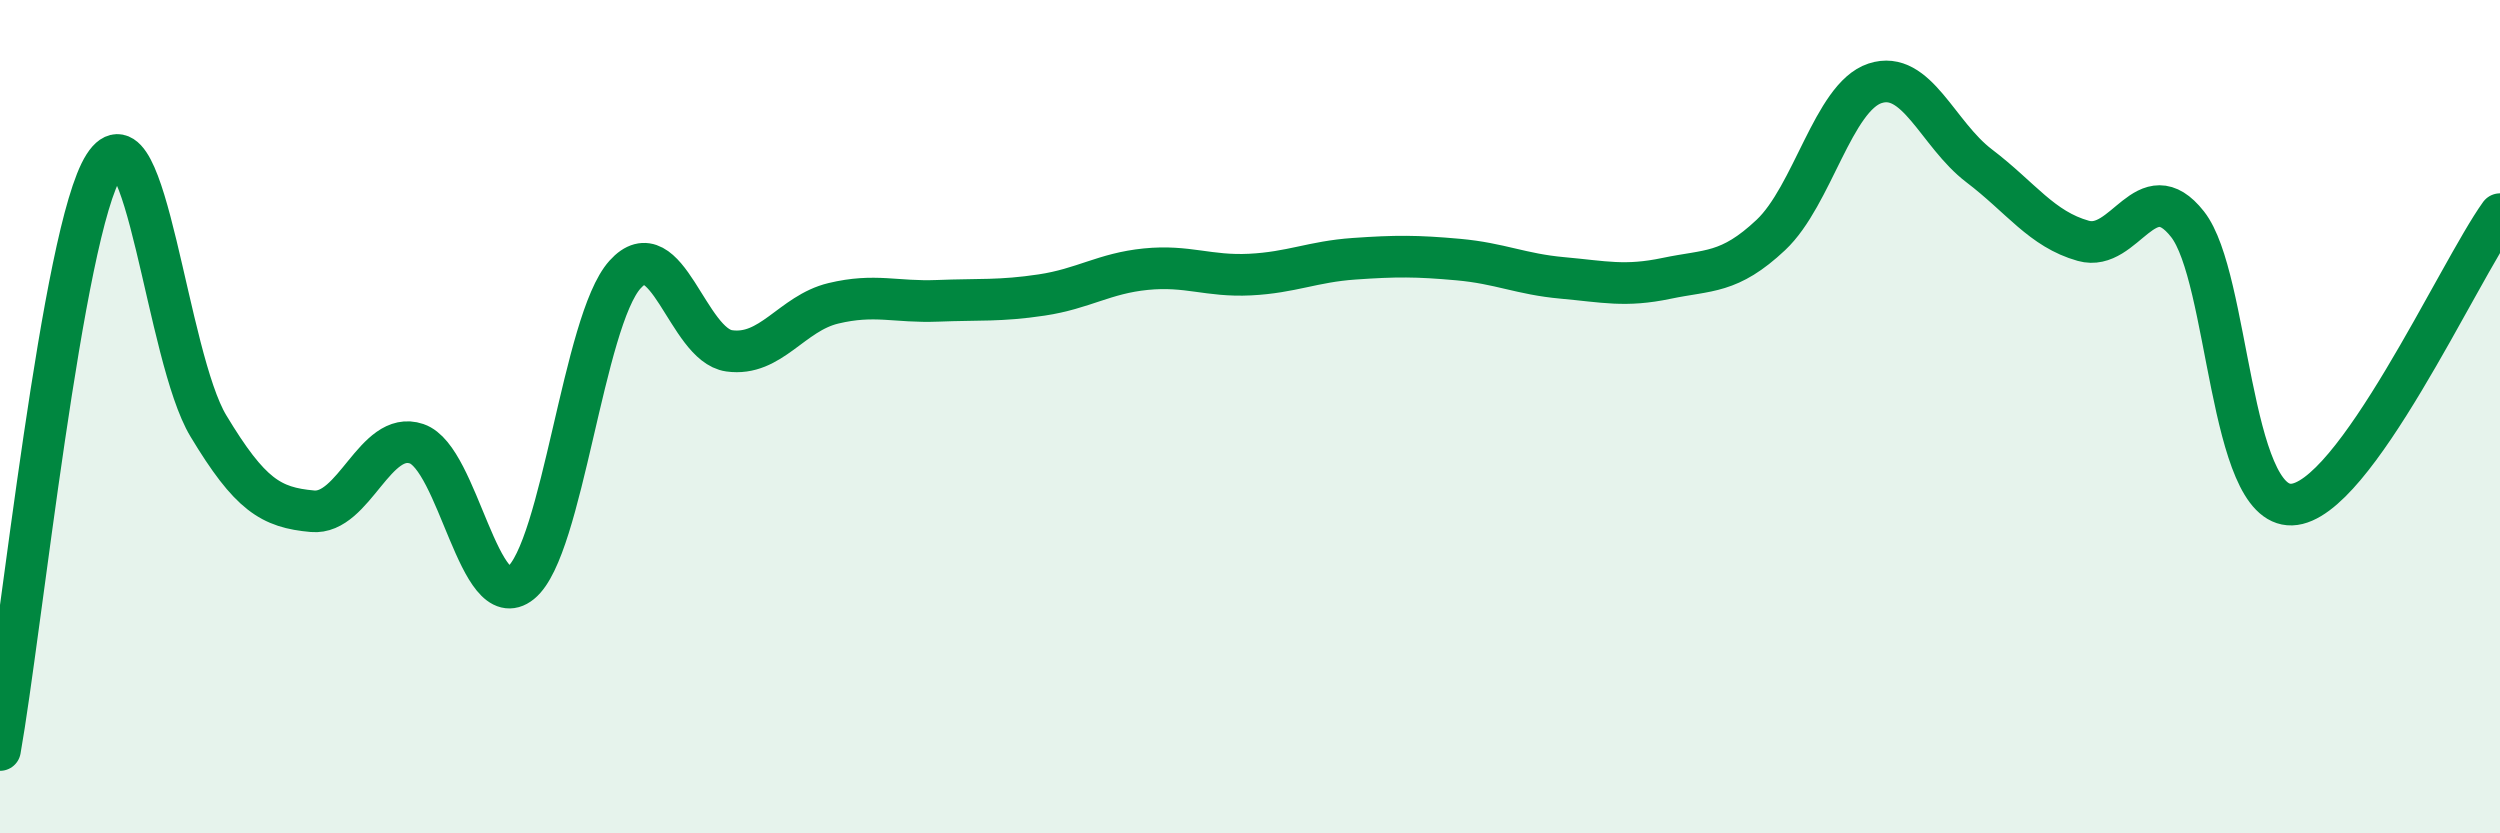
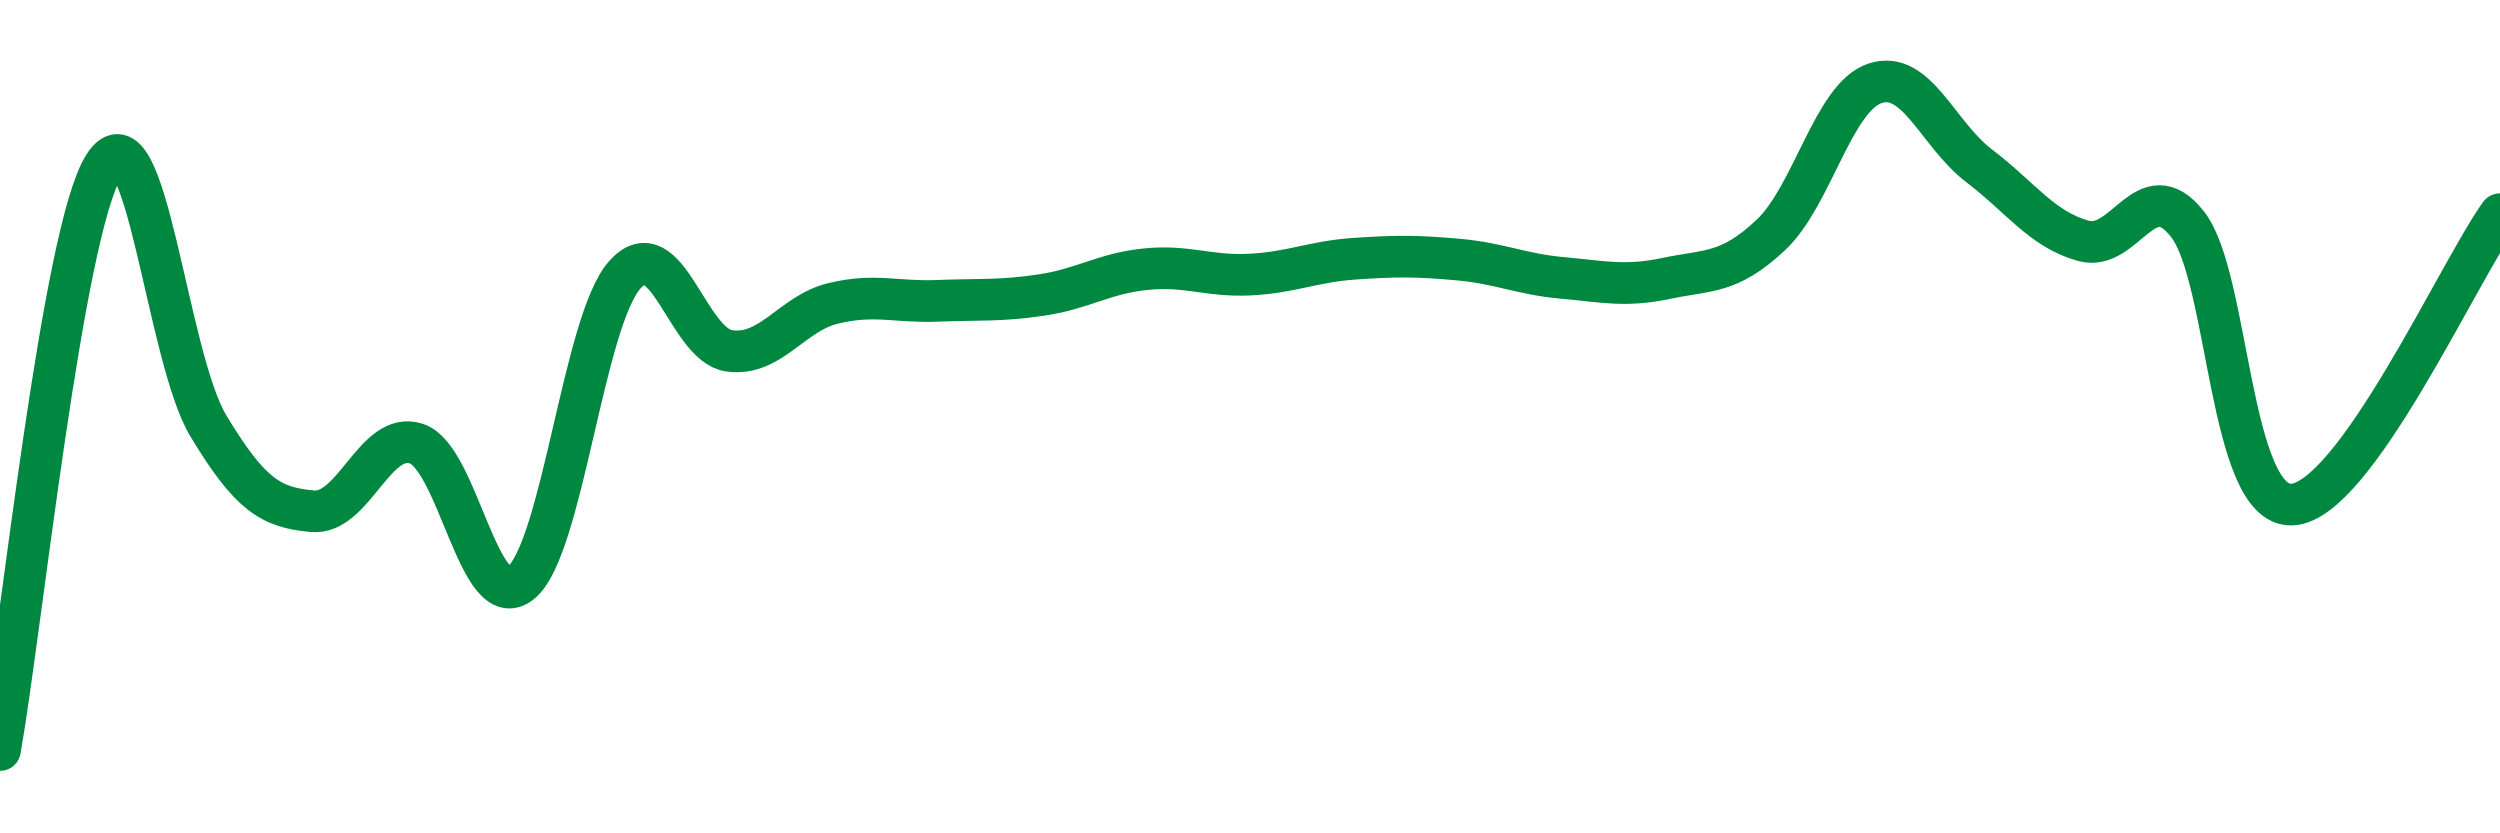
<svg xmlns="http://www.w3.org/2000/svg" width="60" height="20" viewBox="0 0 60 20">
-   <path d="M 0,18 C 0.5,15.19 1.5,5.53 2.5,3.97 C 3.5,2.41 4,8.56 5,10.22 C 6,11.88 6.5,12.18 7.5,12.27 C 8.5,12.36 9,10.31 10,10.65 C 11,10.99 11.5,14.8 12.5,13.99 C 13.5,13.18 14,7.7 15,6.59 C 16,5.48 16.5,8.28 17.5,8.42 C 18.5,8.56 19,7.52 20,7.28 C 21,7.04 21.5,7.26 22.5,7.22 C 23.5,7.18 24,7.23 25,7.08 C 26,6.93 26.5,6.56 27.5,6.46 C 28.5,6.36 29,6.64 30,6.59 C 31,6.54 31.5,6.28 32.5,6.21 C 33.5,6.14 34,6.14 35,6.23 C 36,6.32 36.5,6.58 37.5,6.67 C 38.5,6.76 39,6.89 40,6.68 C 41,6.47 41.5,6.58 42.5,5.64 C 43.5,4.7 44,2.33 45,2 C 46,1.67 46.5,3.22 47.5,3.98 C 48.5,4.74 49,5.5 50,5.78 C 51,6.06 51.5,4.11 52.5,5.38 C 53.5,6.65 53.5,12.16 55,12.11 C 56.5,12.06 59,6.53 60,5.14L60 20L0 20Z" fill="#008740" opacity="0.1" stroke-linecap="round" stroke-linejoin="round" />
  <path d="M 0,18 C 0.5,15.19 1.5,5.53 2.5,3.97 C 3.5,2.41 4,8.56 5,10.22 C 6,11.88 6.5,12.18 7.5,12.27 C 8.5,12.36 9,10.31 10,10.65 C 11,10.99 11.5,14.8 12.5,13.99 C 13.5,13.18 14,7.7 15,6.59 C 16,5.48 16.5,8.28 17.5,8.42 C 18.5,8.56 19,7.52 20,7.28 C 21,7.04 21.5,7.26 22.5,7.22 C 23.5,7.18 24,7.23 25,7.08 C 26,6.93 26.5,6.56 27.5,6.46 C 28.5,6.36 29,6.64 30,6.59 C 31,6.54 31.5,6.28 32.5,6.21 C 33.5,6.14 34,6.14 35,6.23 C 36,6.32 36.5,6.58 37.5,6.67 C 38.5,6.76 39,6.89 40,6.68 C 41,6.47 41.5,6.58 42.5,5.64 C 43.5,4.7 44,2.33 45,2 C 46,1.67 46.5,3.22 47.5,3.98 C 48.5,4.74 49,5.5 50,5.78 C 51,6.06 51.5,4.11 52.5,5.38 C 53.5,6.65 53.5,12.16 55,12.11 C 56.5,12.06 59,6.53 60,5.14" stroke="#008740" stroke-width="1" fill="none" stroke-linecap="round" stroke-linejoin="round" />
</svg>